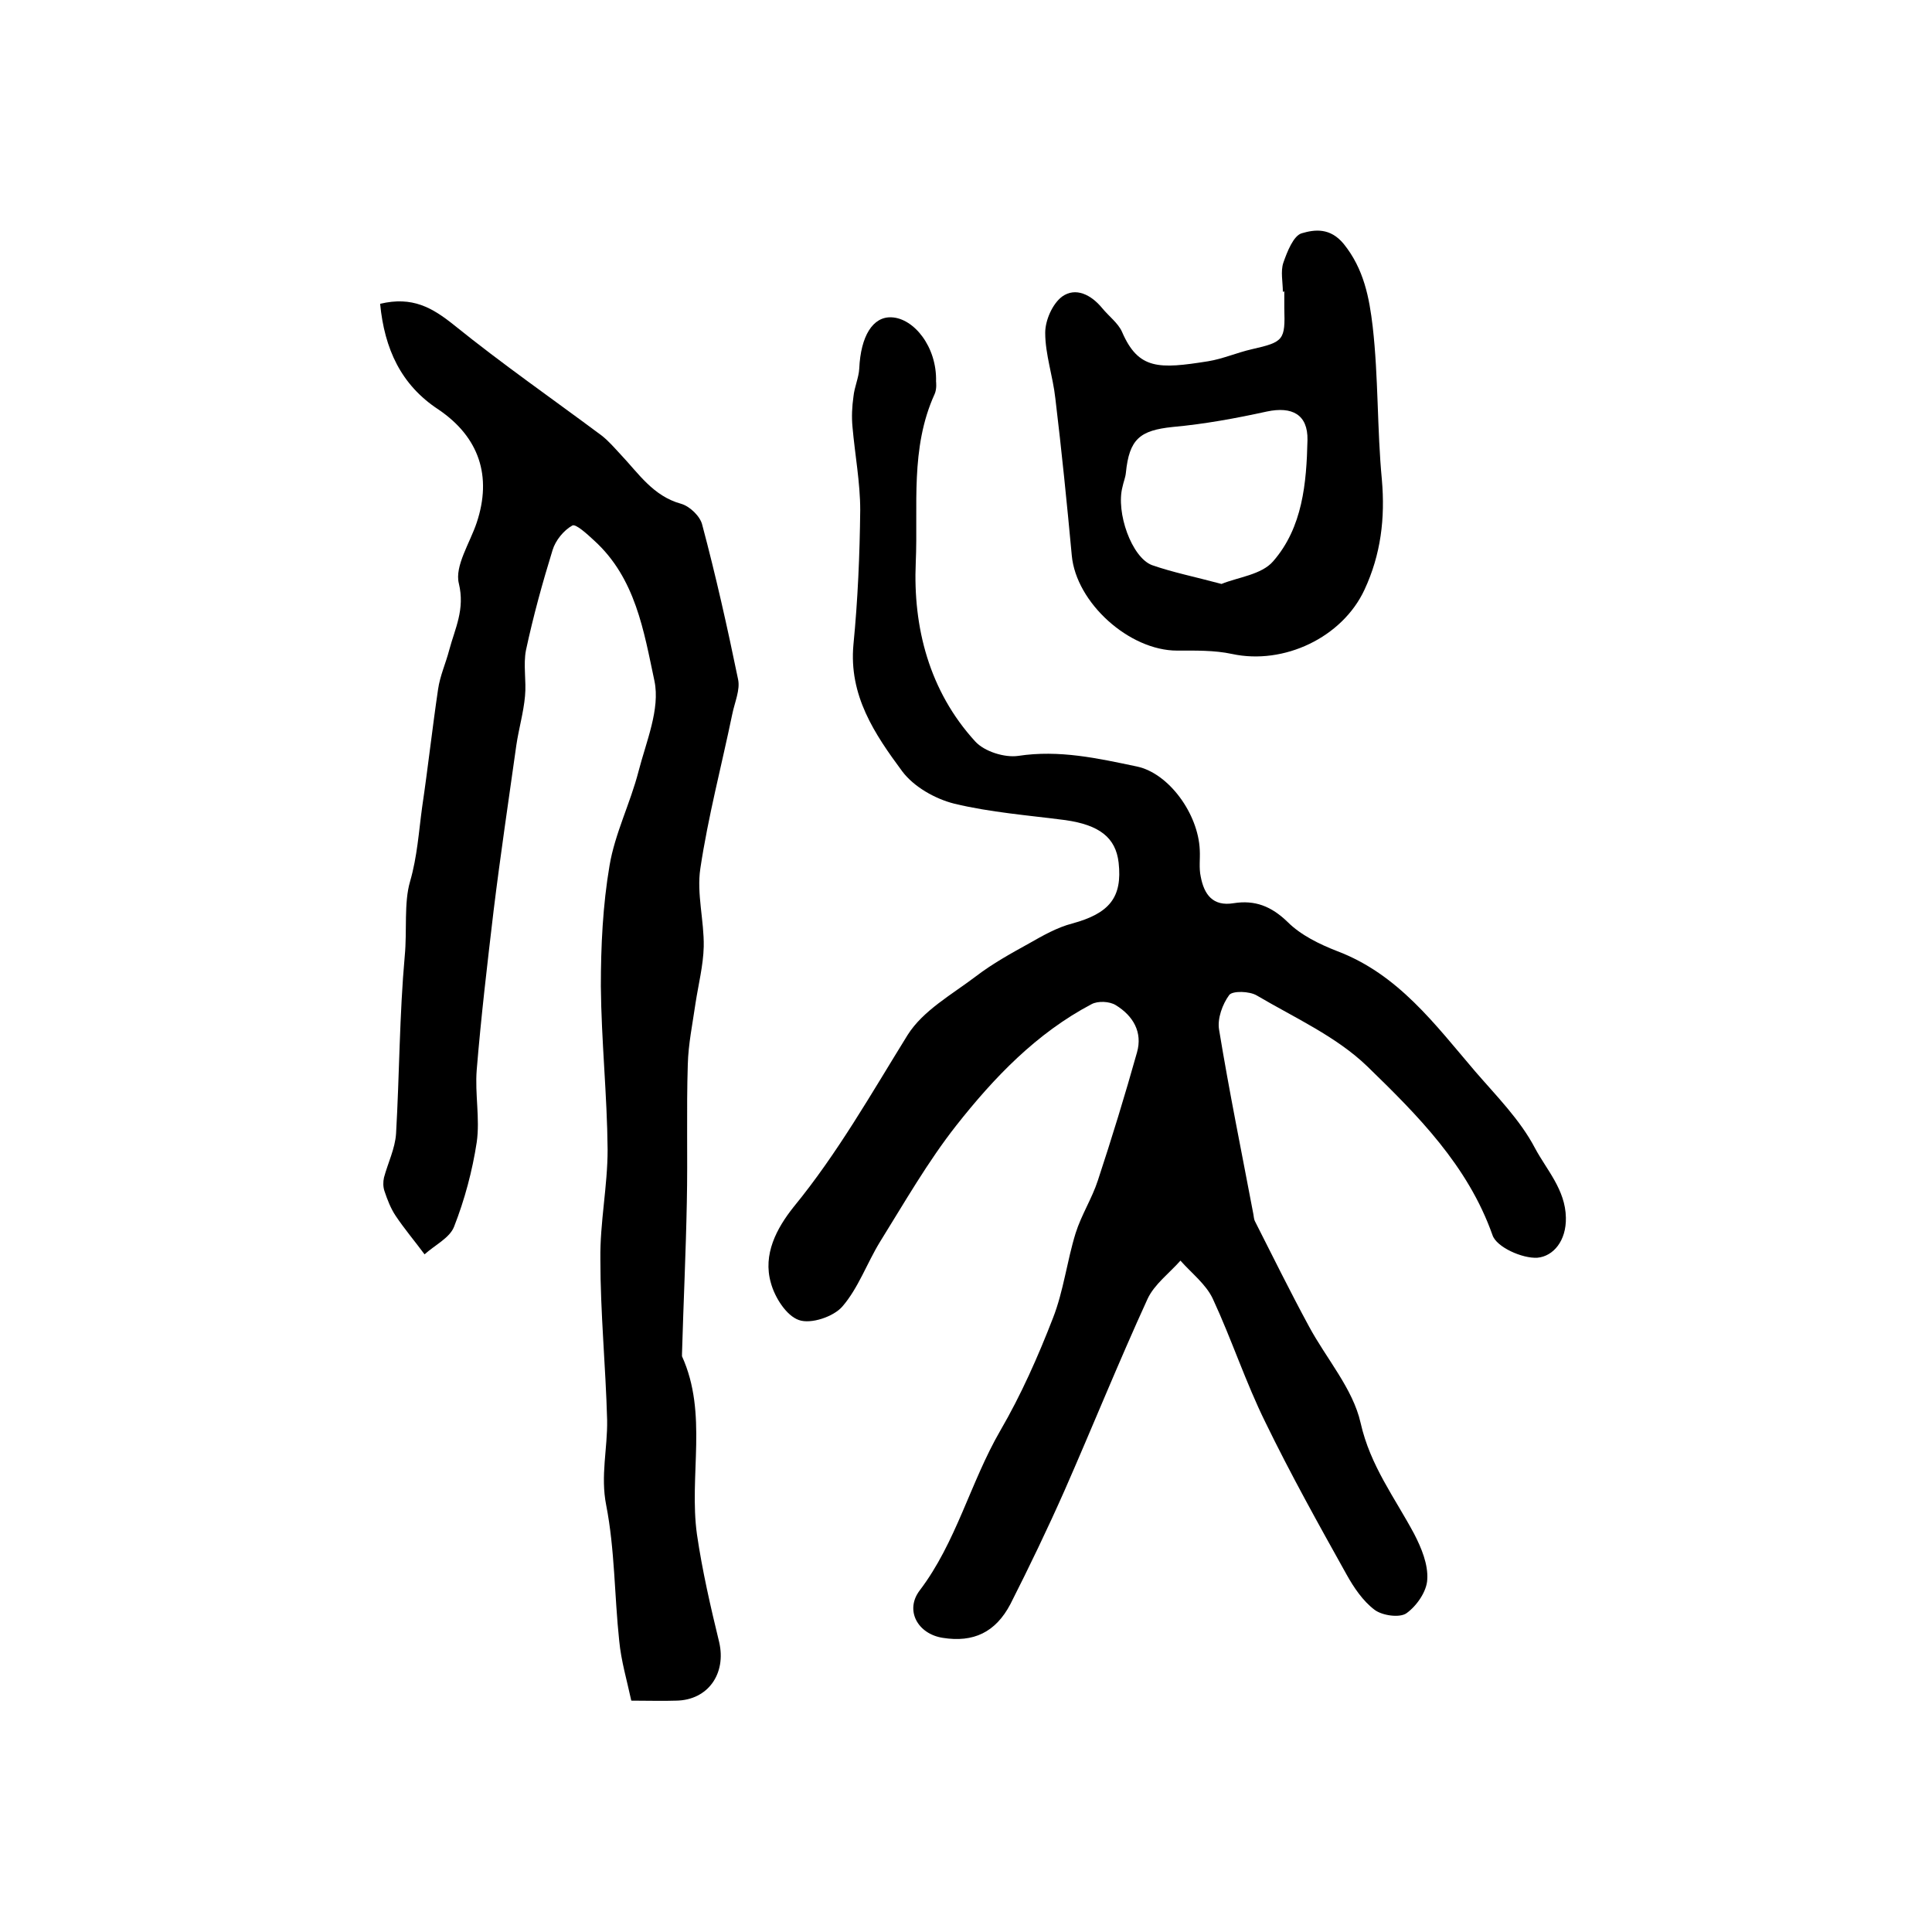
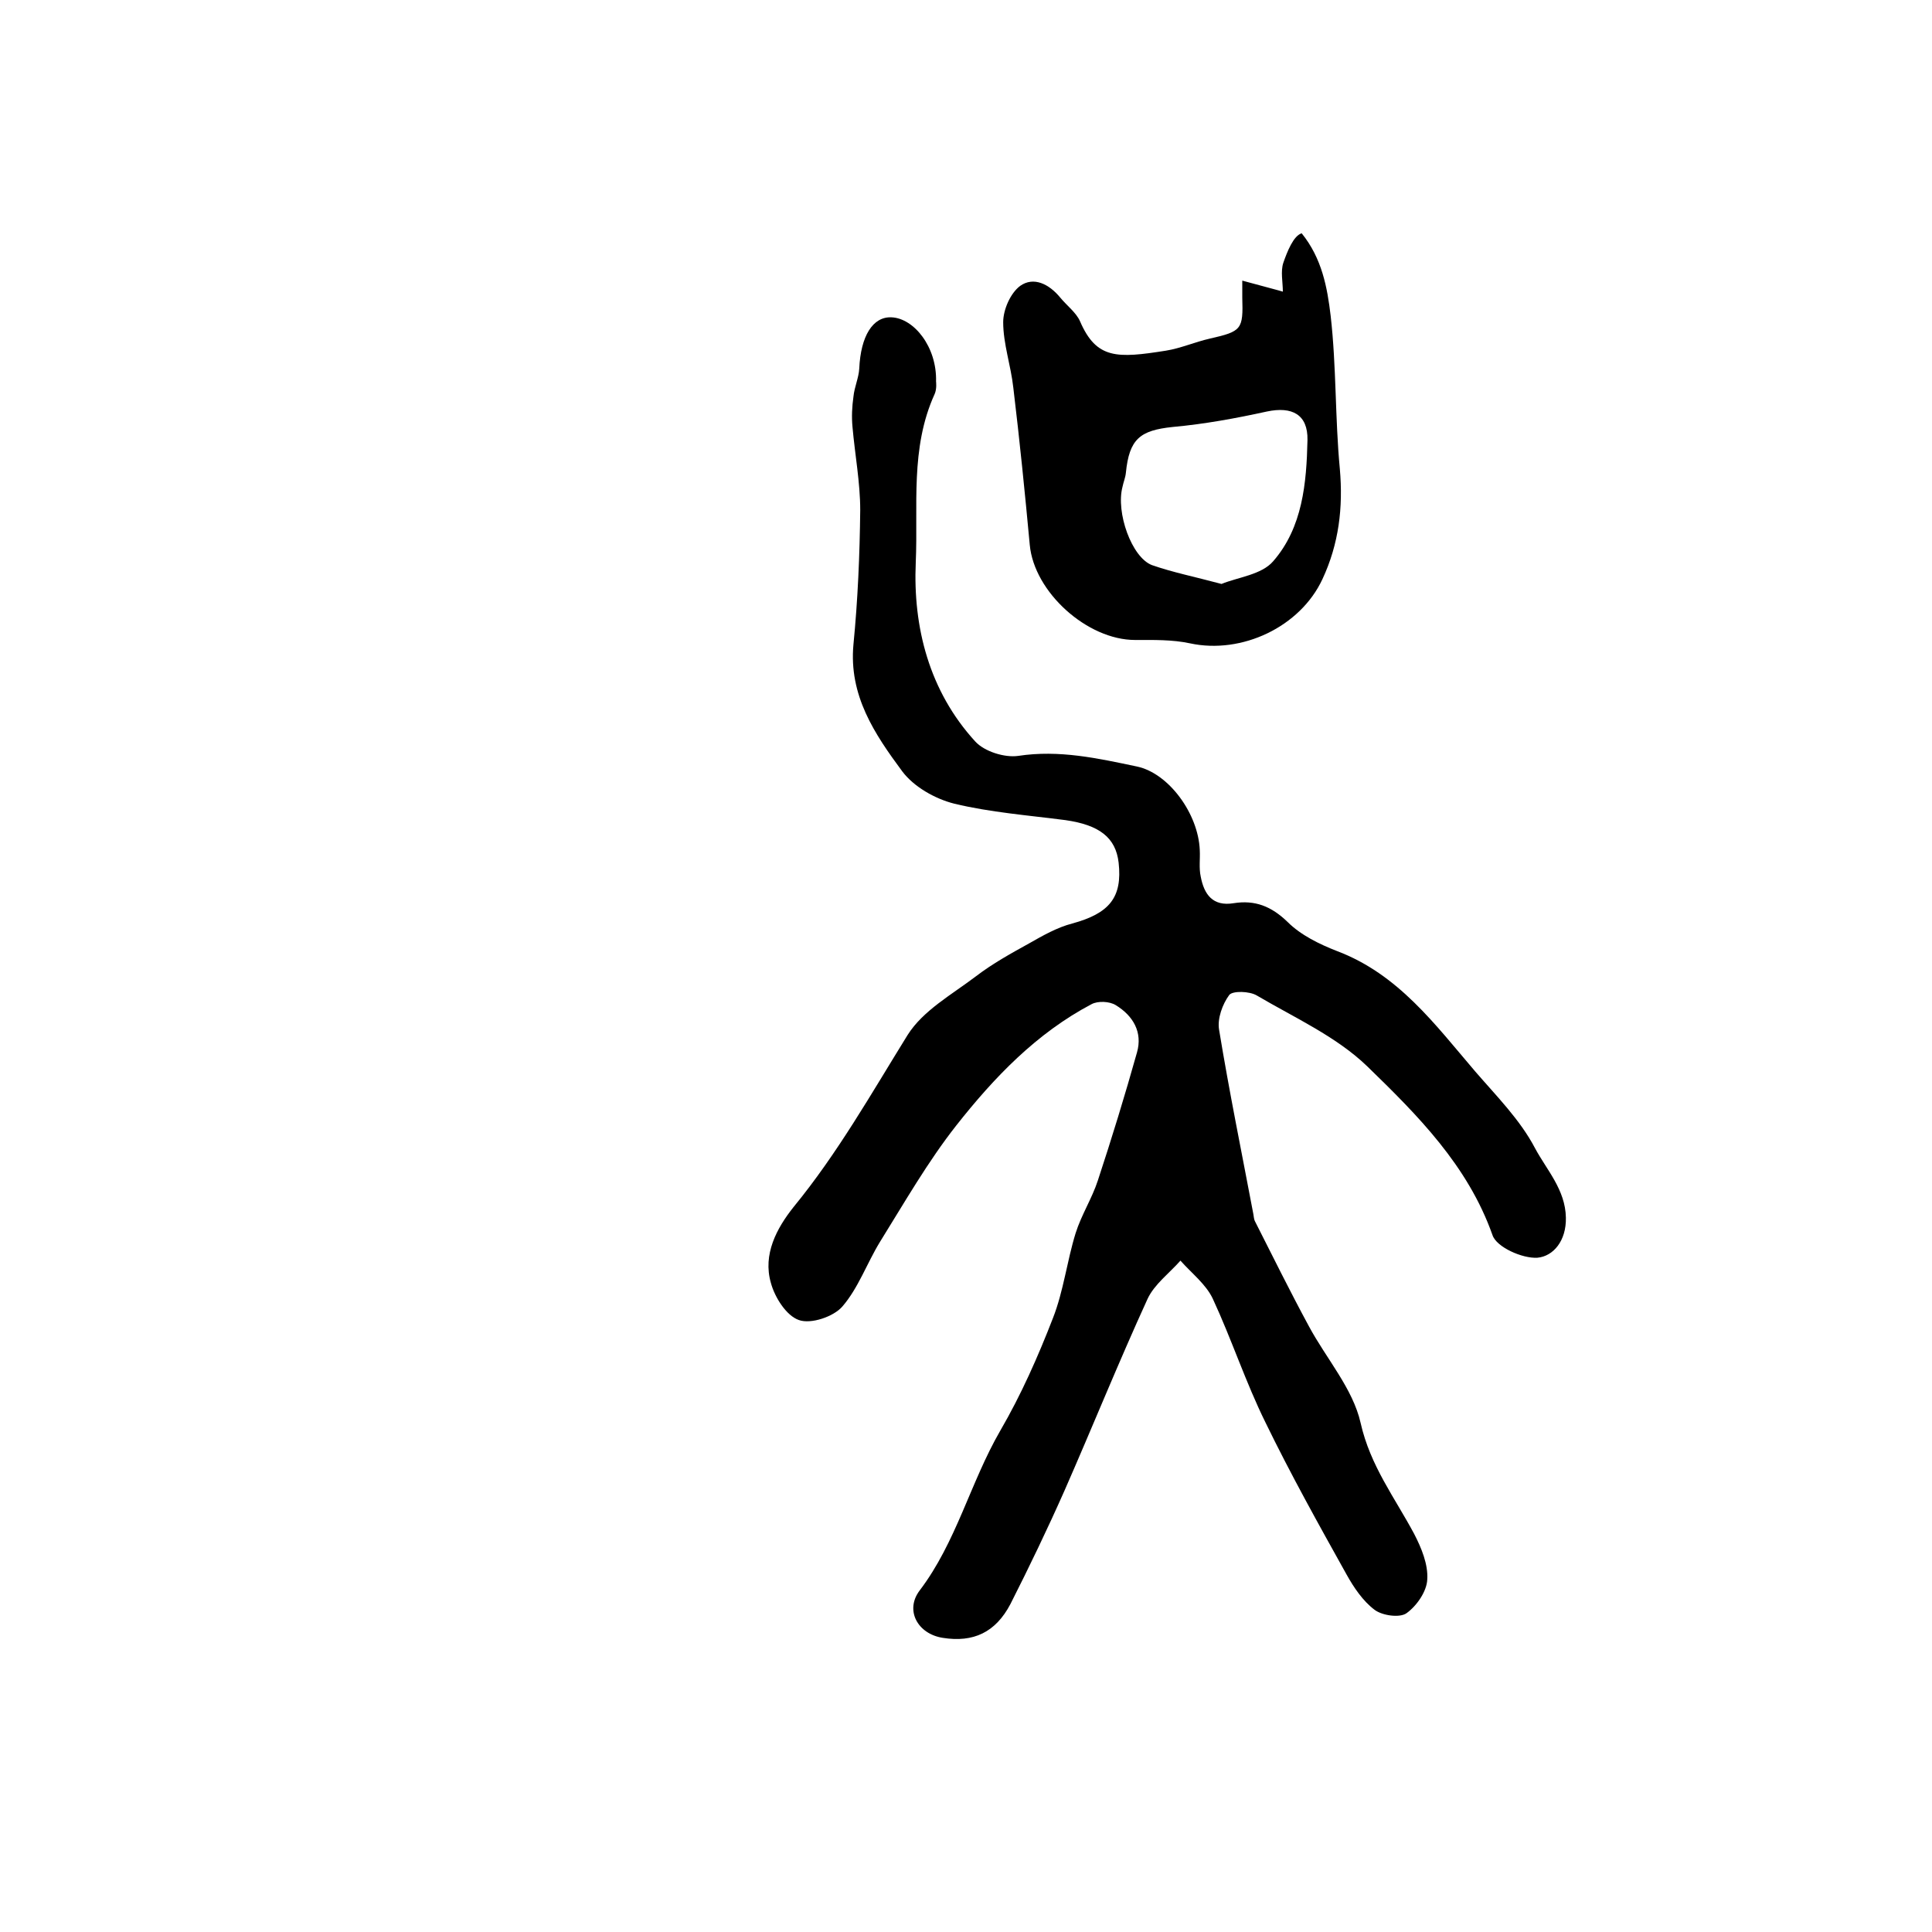
<svg xmlns="http://www.w3.org/2000/svg" version="1.1" id="图层_1" x="0px" y="0px" viewBox="0 0 400 400" style="enable-background:new 0 0 400 400;" xml:space="preserve">
  <style type="text/css">
	.st0{fill:#FFFFFF;}
</style>
  <g>
    <path d="M193.8,79c0,0,0.2,1.5-0.3,2.6c-5.1,11.2-3.4,23.2-3.9,34.8c-0.6,13.5,2.8,26.7,12.3,37.1c1.9,2.1,6.1,3.4,8.9,3   c8.5-1.3,16.5,0.5,24.6,2.2c6.6,1.4,12.7,9.8,13,17.3c0.1,1.8-0.2,3.7,0.2,5.5c0.7,3.7,2.5,6.2,6.8,5.5c4.4-0.7,7.8,0.6,11.2,3.9   c2.7,2.7,6.6,4.6,10.2,6c12.7,4.8,20.3,15.2,28.6,24.9c4.4,5.1,9.3,10,12.4,15.9c2.4,4.5,6.3,8.6,6.4,14.4c0.1,4.8-2.6,8-5.9,8.3   c-3.1,0.2-8.5-2.2-9.3-4.7c-5.1-14.4-15.5-24.8-25.9-34.9c-6.4-6.2-15.1-10.1-22.9-14.7c-1.5-0.9-5-1-5.7-0.1   c-1.4,1.9-2.5,4.9-2.1,7.2c2.1,12.8,4.7,25.5,7.1,38.2c0.1,0.5,0.1,1,0.3,1.4c3.7,7.3,7.3,14.6,11.2,21.8c3.6,6.7,9.1,12.9,10.7,20   c2,8.9,7.1,15.5,11.1,23c1.5,2.9,2.9,6.3,2.7,9.4c-0.1,2.5-2.2,5.5-4.3,7c-1.4,1-5,0.5-6.6-0.7c-2.4-1.8-4.3-4.6-5.8-7.3   c-5.8-10.4-11.6-20.8-16.8-31.5c-4.1-8.3-7-17.2-10.9-25.6c-1.4-3-4.4-5.3-6.7-7.9c-2.3,2.6-5.4,4.9-6.8,7.9   c-6,13.1-11.4,26.5-17.2,39.7c-3.5,7.9-7.3,15.8-11.2,23.5c-3.1,5.9-7.7,8-14,7c-5.2-0.8-7.9-5.7-4.8-9.8   c7.6-10,10.5-22.4,16.7-33.1c4.3-7.4,7.8-15.3,10.9-23.3c2.2-5.6,2.9-11.8,4.7-17.6c1.2-3.8,3.4-7.2,4.6-10.9   c2.9-8.8,5.6-17.6,8.1-26.5c1.2-4.2-0.8-7.6-4.4-9.8c-1.3-0.8-3.7-0.9-5-0.2c-11.4,6-20.2,15.2-28,25.1   c-5.9,7.5-10.7,15.9-15.8,24.1c-2.7,4.4-4.5,9.6-7.8,13.4c-1.8,2.1-6.5,3.7-9,2.8c-2.6-0.9-5-4.7-5.8-7.7   c-1.7-5.9,1.2-11.3,4.7-15.7c9.1-11.1,16.1-23.5,23.6-35.6c3.2-5.1,9.2-8.4,14.2-12.2c3.4-2.6,7.2-4.7,11-6.8   c2.8-1.6,5.8-3.3,8.9-4.1c7.7-2.1,10.4-5.4,9.6-12.6c-0.6-5.2-4-7.8-11-8.8c-7.7-1-15.5-1.6-23-3.4c-4-1-8.4-3.5-10.8-6.7   c-5.7-7.7-11.1-15.7-10.1-26.3c0.9-9.2,1.3-18.5,1.4-27.8c0-5.7-1.1-11.5-1.6-17.2c-0.2-2.1-0.1-4.2,0.2-6.3c0.2-2,1.1-3.9,1.2-5.8   c0.3-6.7,2.8-10.8,6.7-10.6C189.2,65.9,194,71.8,193.8,79z" />
-     <path d="M78.7,62.9c6.7-1.6,10.8,0.8,15.3,4.4c9.9,8,20.4,15.3,30.6,22.9c1.4,1.1,2.6,2.5,3.9,3.9c3.7,3.9,6.7,8.6,12.5,10.2   c1.8,0.5,4,2.6,4.4,4.4c2.8,10.5,5.2,21.2,7.4,31.9c0.5,2.2-0.7,4.8-1.2,7.3c-2.2,10.6-5,21.2-6.6,31.9c-0.8,5.2,0.8,10.8,0.7,16.2   c-0.1,3.9-1.1,7.8-1.7,11.7c-0.6,4.2-1.5,8.5-1.6,12.7c-0.3,9.5,0,19-0.2,28.5c-0.2,10.5-0.7,20.9-1,31.4c0,0.2,0,0.4,0,0.5   c5.4,11.9,1.4,24.7,3.1,36.9c1.1,7.5,2.8,14.9,4.6,22.3c1.5,6.5-2.3,12-8.9,12.1c-2.8,0.1-5.7,0-9.3,0c-0.9-4.2-2.1-8.2-2.5-12.4   c-1-9.4-0.9-18.9-2.7-28.1c-1.2-6.1,0.3-11.7,0.2-17.6c-0.3-11.1-1.4-22.2-1.4-33.3c-0.1-7.6,1.5-15.1,1.5-22.7   c-0.1-11.3-1.3-22.5-1.4-33.8c0-8.3,0.4-16.8,1.8-25c1.1-6.6,4.3-12.9,6-19.5c1.6-6.2,4.5-12.9,3.3-18.7   c-2.2-10.3-3.9-21.3-12.5-29.1c-1.4-1.3-3.8-3.5-4.5-3.1c-1.8,1-3.5,3.1-4.1,5.1c-2.1,6.8-4,13.7-5.5,20.7c-0.6,3,0.1,6.4-0.2,9.5   c-0.3,3.4-1.3,6.8-1.8,10.2c-1.6,11.4-3.3,22.8-4.7,34.2c-1.3,11-2.6,22-3.5,33c-0.4,5,0.7,10.1,0,15c-0.9,5.9-2.5,11.9-4.7,17.5   c-0.9,2.3-4,3.8-6.1,5.7c-2-2.7-4.2-5.3-6-8c-1-1.5-1.7-3.3-2.3-5.1c-0.3-0.9-0.3-1.9-0.1-2.8c0.8-3,2.3-6,2.5-9.1   c0.7-12.2,0.7-24.6,1.8-36.8c0.5-5.2-0.2-11,1.1-15.4c1.5-5.2,1.8-10.3,2.5-15.4c1.2-8.1,2.1-16.3,3.3-24.4   c0.4-2.8,1.6-5.4,2.3-8.1c1.2-4.5,3.3-8.4,2-13.8c-0.9-3.6,2.3-8.4,3.7-12.6c3.2-9.6,0.5-17.7-7.9-23.4   C83,79.7,79.6,72.2,78.7,62.9z" />
-     <path d="M265.6,60.4c0-2-0.5-4.2,0.1-6c0.8-2.3,2.1-5.6,3.8-6.1c2.7-0.8,5.9-1.2,8.7,2.2c4.2,5.2,5.3,11.2,6,17.1   c1.2,10.5,0.9,21.2,1.9,31.7c0.7,8-0.2,15.5-3.6,22.8c-4.6,9.9-16.7,15.6-27.4,13.3c-3.7-0.8-7.6-0.7-11.4-0.7   c-9.9,0-20.9-9.9-21.8-19.7c-1-10.8-2.1-21.7-3.4-32.5c-0.5-4.6-2.1-9.1-2.1-13.6c0-2.6,1.5-6,3.5-7.5c2.8-2,6-0.4,8.3,2.4   c1.4,1.7,3.3,3.1,4.1,4.9c3.4,7.9,7.7,7.7,17.8,6.1c3.1-0.5,6-1.8,9.1-2.5c6.6-1.5,6.9-1.9,6.7-8.5c0-1.2,0-2.3,0-3.5   C265.8,60.4,265.7,60.4,265.6,60.4z M252.9,120.9c3.4-1.4,8.3-1.9,10.7-4.7c6.1-7,6.9-16.2,7.1-25.1c0.1-5.3-3.2-7-8.4-5.9   c-6.4,1.4-12.9,2.6-19.5,3.2c-6.8,0.7-9,2.5-9.7,9.5c-0.1,1-0.5,1.9-0.7,2.9c-1.4,5.3,1.9,14.6,6.1,16.2   C242.8,118.5,247.3,119.4,252.9,120.9z" />
+     <path d="M265.6,60.4c0-2-0.5-4.2,0.1-6c0.8-2.3,2.1-5.6,3.8-6.1c4.2,5.2,5.3,11.2,6,17.1   c1.2,10.5,0.9,21.2,1.9,31.7c0.7,8-0.2,15.5-3.6,22.8c-4.6,9.9-16.7,15.6-27.4,13.3c-3.7-0.8-7.6-0.7-11.4-0.7   c-9.9,0-20.9-9.9-21.8-19.7c-1-10.8-2.1-21.7-3.4-32.5c-0.5-4.6-2.1-9.1-2.1-13.6c0-2.6,1.5-6,3.5-7.5c2.8-2,6-0.4,8.3,2.4   c1.4,1.7,3.3,3.1,4.1,4.9c3.4,7.9,7.7,7.7,17.8,6.1c3.1-0.5,6-1.8,9.1-2.5c6.6-1.5,6.9-1.9,6.7-8.5c0-1.2,0-2.3,0-3.5   C265.8,60.4,265.7,60.4,265.6,60.4z M252.9,120.9c3.4-1.4,8.3-1.9,10.7-4.7c6.1-7,6.9-16.2,7.1-25.1c0.1-5.3-3.2-7-8.4-5.9   c-6.4,1.4-12.9,2.6-19.5,3.2c-6.8,0.7-9,2.5-9.7,9.5c-0.1,1-0.5,1.9-0.7,2.9c-1.4,5.3,1.9,14.6,6.1,16.2   C242.8,118.5,247.3,119.4,252.9,120.9z" />
  </g>
</svg>